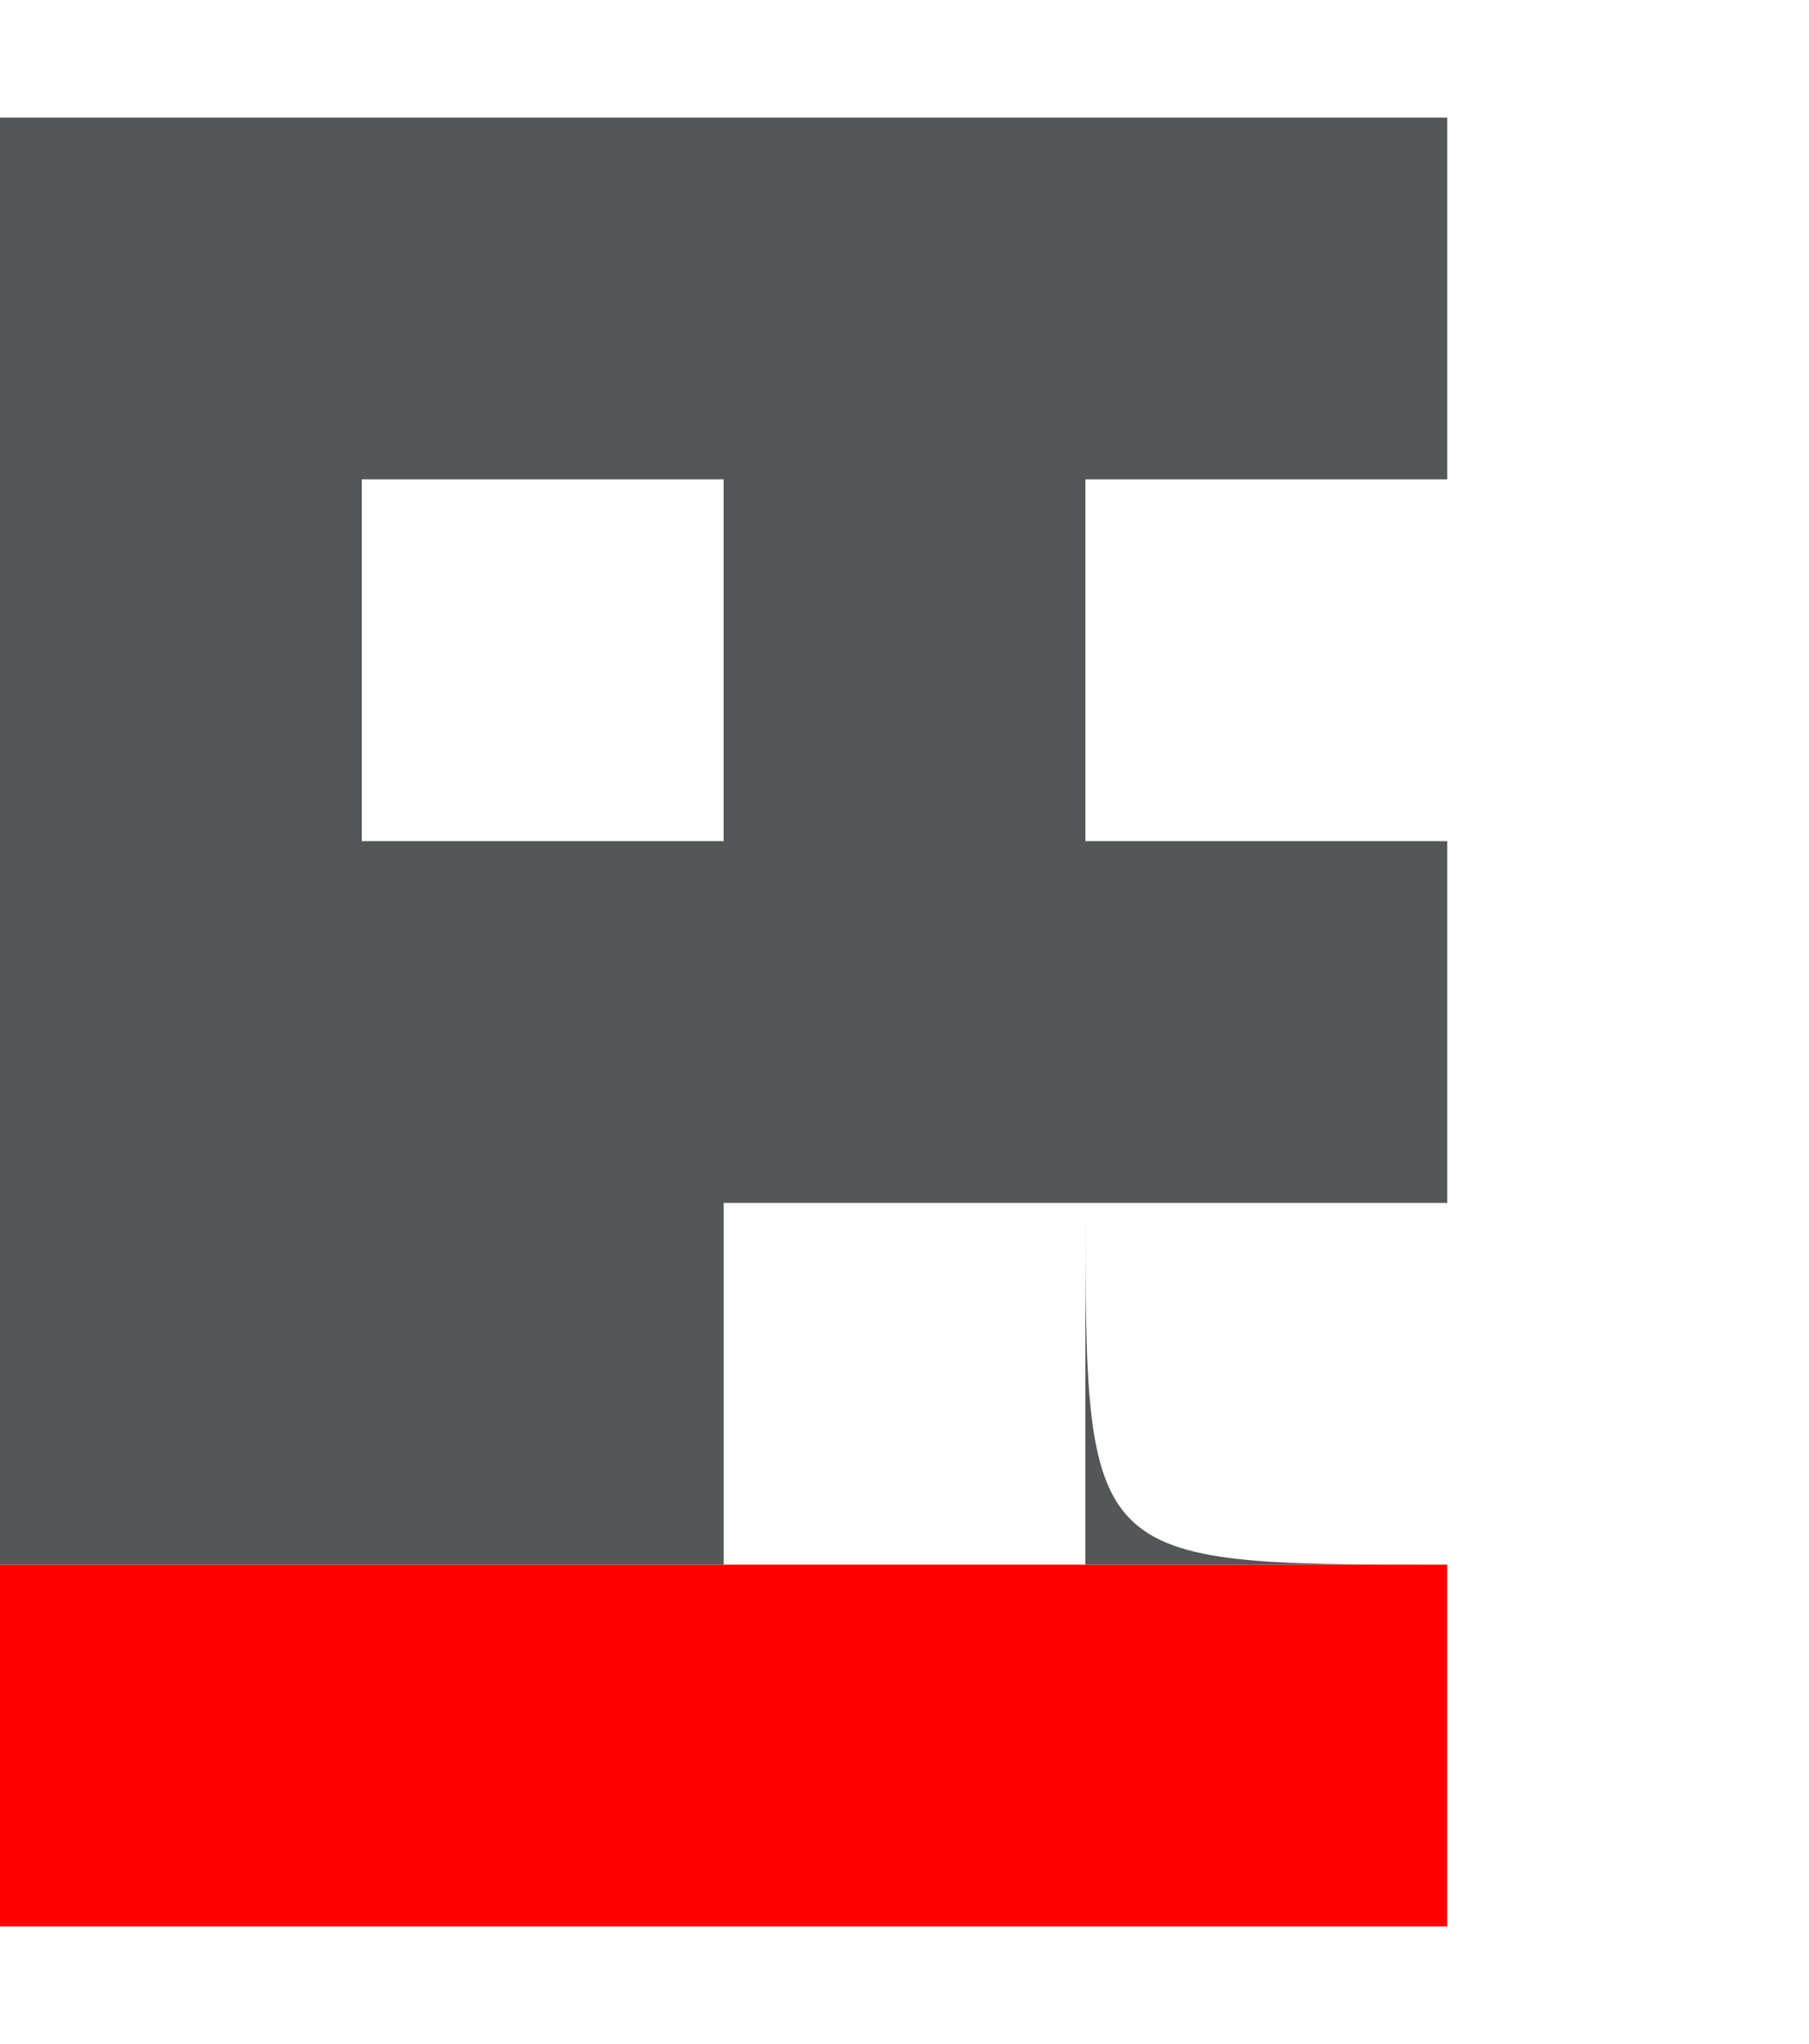
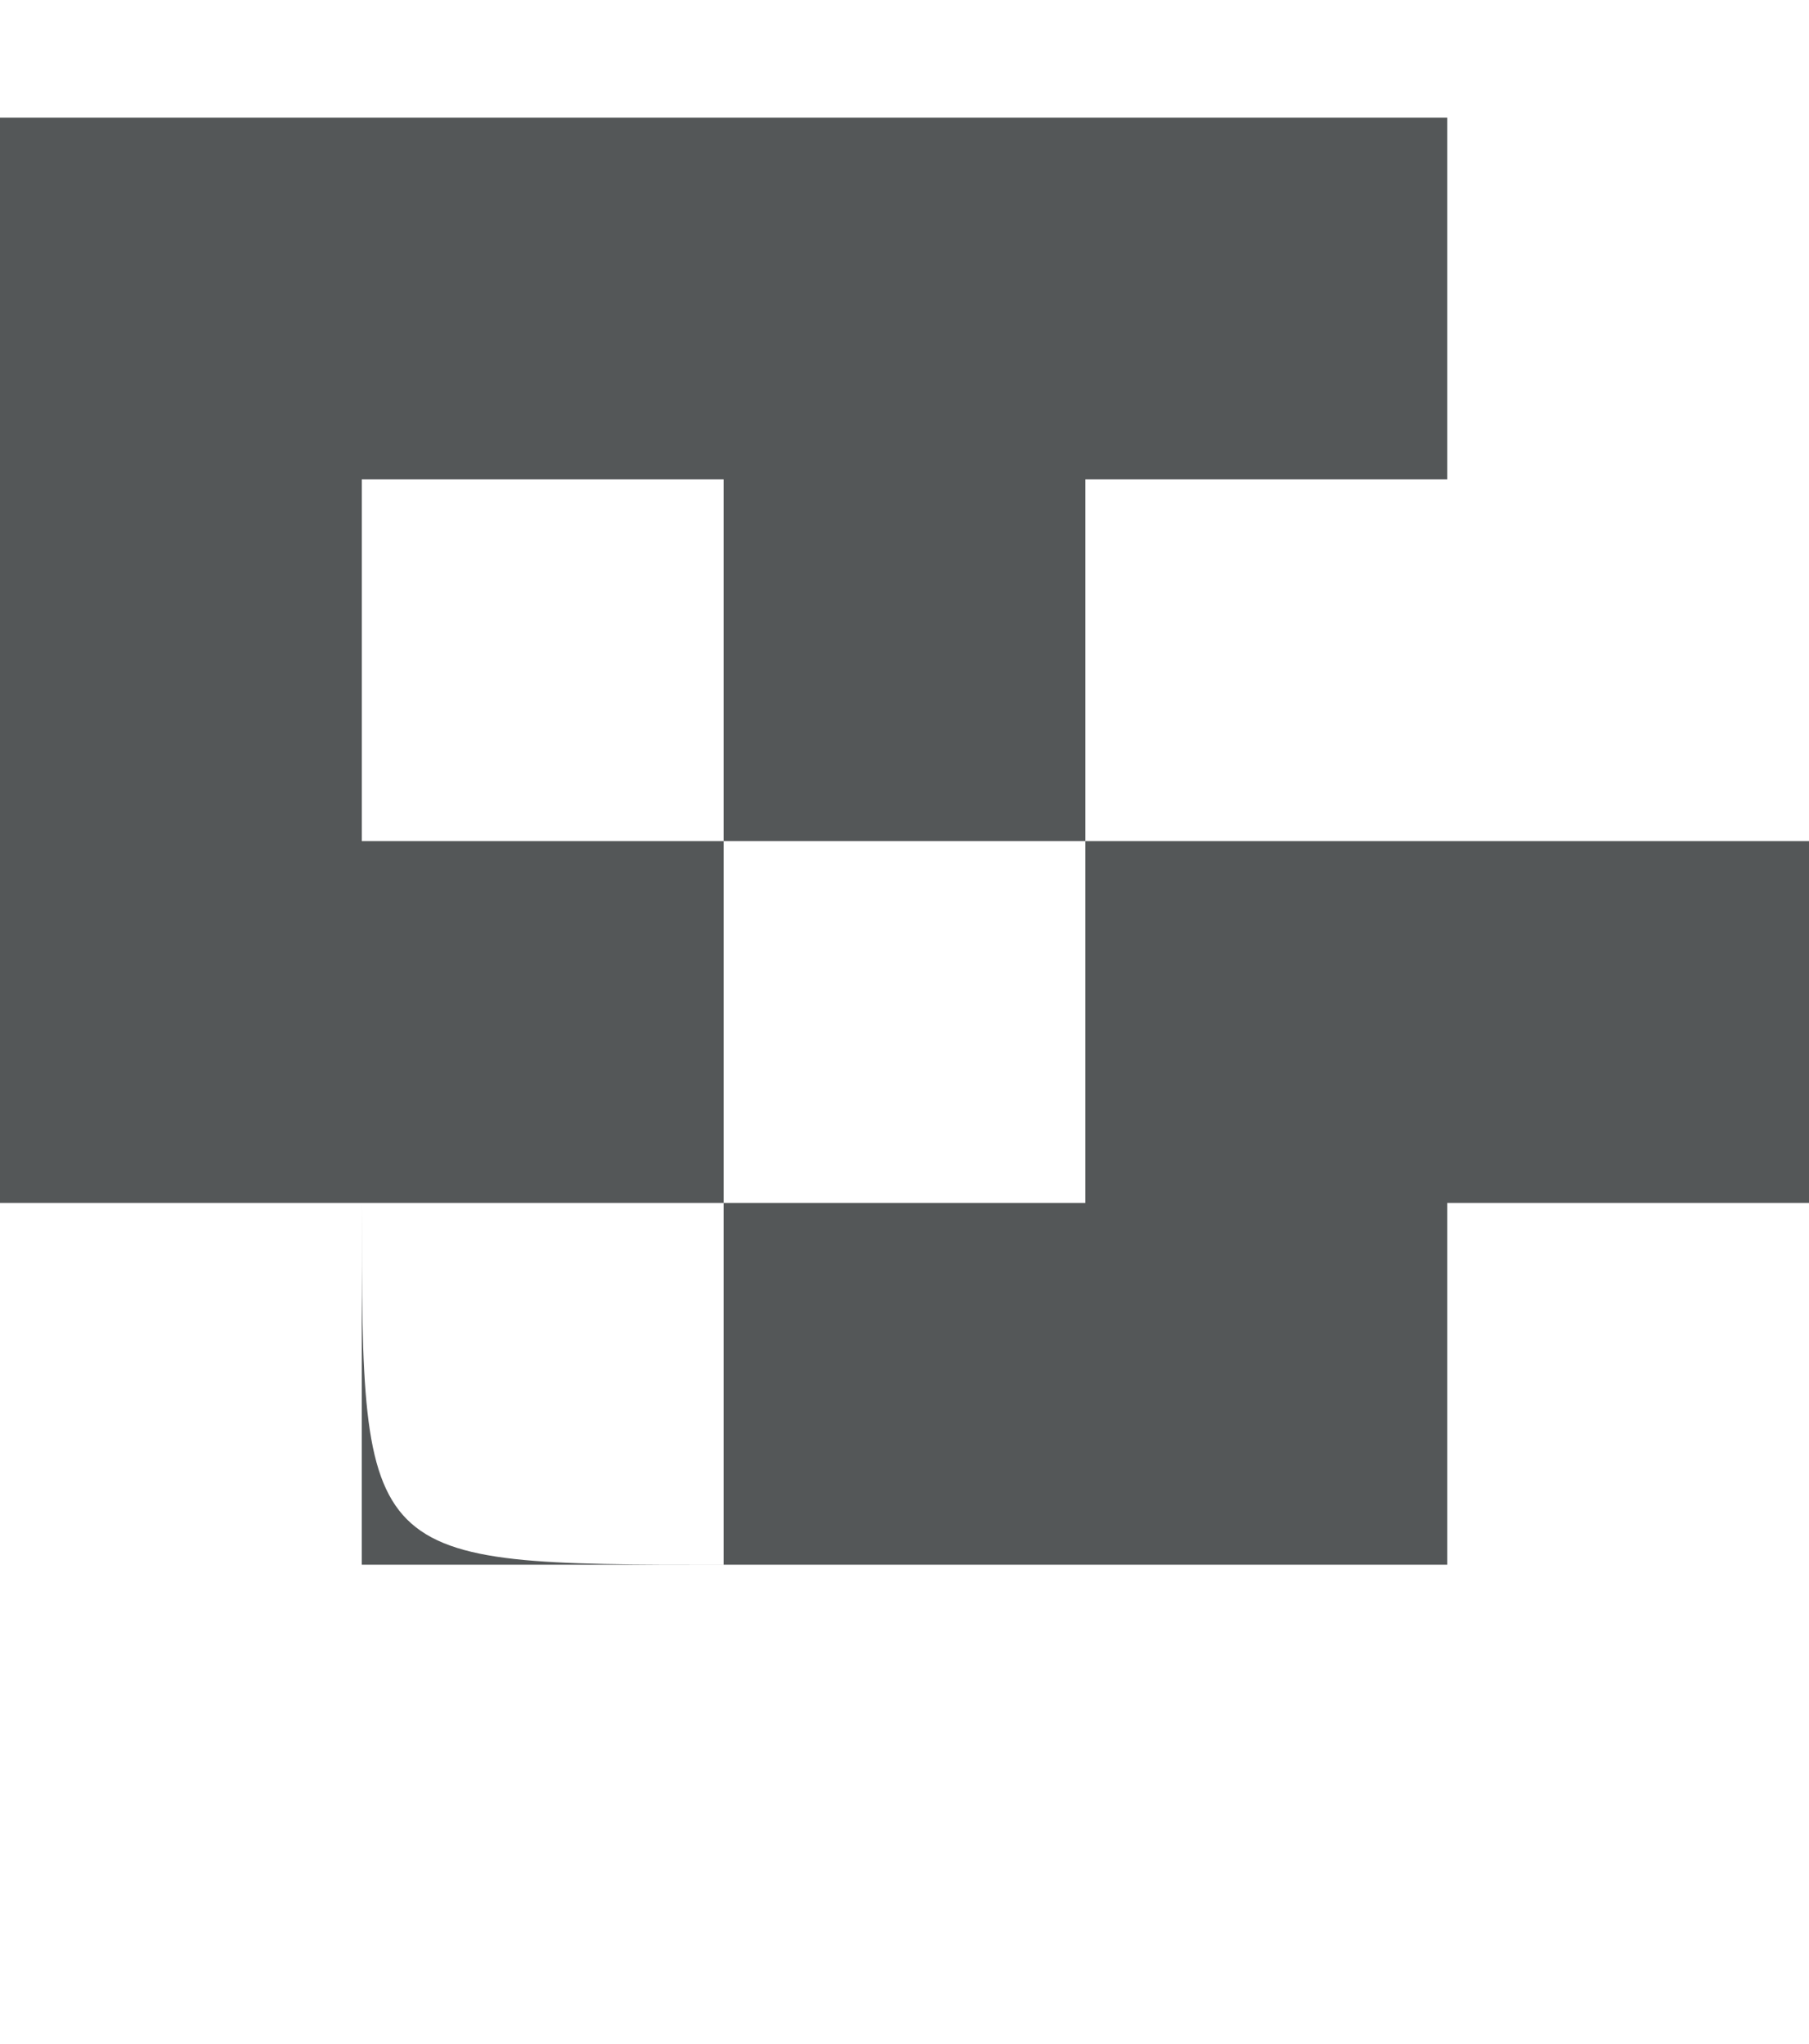
<svg xmlns="http://www.w3.org/2000/svg" xml:space="preserve" width="100px" height="113px" version="1.1" style="shape-rendering:geometricPrecision; text-rendering:geometricPrecision; image-rendering:optimizeQuality; fill-rule:evenodd; clip-rule:evenodd" viewBox="0 0 5 5">
  <defs>
    <style type="text/css">
   
    .fil1 {fill:#545758}
    .fil0 {fill:red}
   
  </style>
  </defs>
  <g id="Layer_x0020_1">
    <g id="_693156016">
-       <polygon class="fil0" points="0,4 4,4 4,5 0,5 " />
-       <polygon class="fil1" points="3,1 3,1 3,2 3,2 3,2 3,2 " />
-       <path class="fil1" d="M4 2l0 -2c0,0 0,0 0,0l-3 0c-1,0 -1,0 -1,0l0 2 0 0 0 1 0 0 0 1 4 0 0 -1 1 0 0 -1 -1 0zm-4 1l0 0 0 -1 0 0 0 1zm4 -2l0 1 -1 0 0 -1 1 0zm-3 0l1 0 0 1 -1 0 0 -1zm0 3c0,0 0,0 0,-1 0,0 0,0 0,0 0,0 0,0 0,0 0,1 0,1 0,1zm2 0l-1 0 0 -1 1 0 0 1zm1 0c-1,0 -1,0 -1,-1 0,0 0,0 1,0 0,0 0,0 0,0 0,1 0,1 0,1zm1 -1l-1 0 0 -1 1 0 0 1z" />
-       <polygon class="fil1" points="0,5 1,5 1,5 0,5 " />
-       <polygon class="fil1" points="3,5 4,5 4,5 3,5 " />
+       <path class="fil1" d="M4 2l0 -2c0,0 0,0 0,0l-3 0c-1,0 -1,0 -1,0l0 2 0 0 0 1 0 0 0 1 4 0 0 -1 1 0 0 -1 -1 0zm-4 1l0 0 0 -1 0 0 0 1zm4 -2l0 1 -1 0 0 -1 1 0zm-3 0l1 0 0 1 -1 0 0 -1zm0 3c0,0 0,0 0,-1 0,0 0,0 0,0 0,0 0,0 0,0 0,1 0,1 0,1zl-1 0 0 -1 1 0 0 1zm1 0c-1,0 -1,0 -1,-1 0,0 0,0 1,0 0,0 0,0 0,0 0,1 0,1 0,1zm1 -1l-1 0 0 -1 1 0 0 1z" />
    </g>
  </g>
</svg>